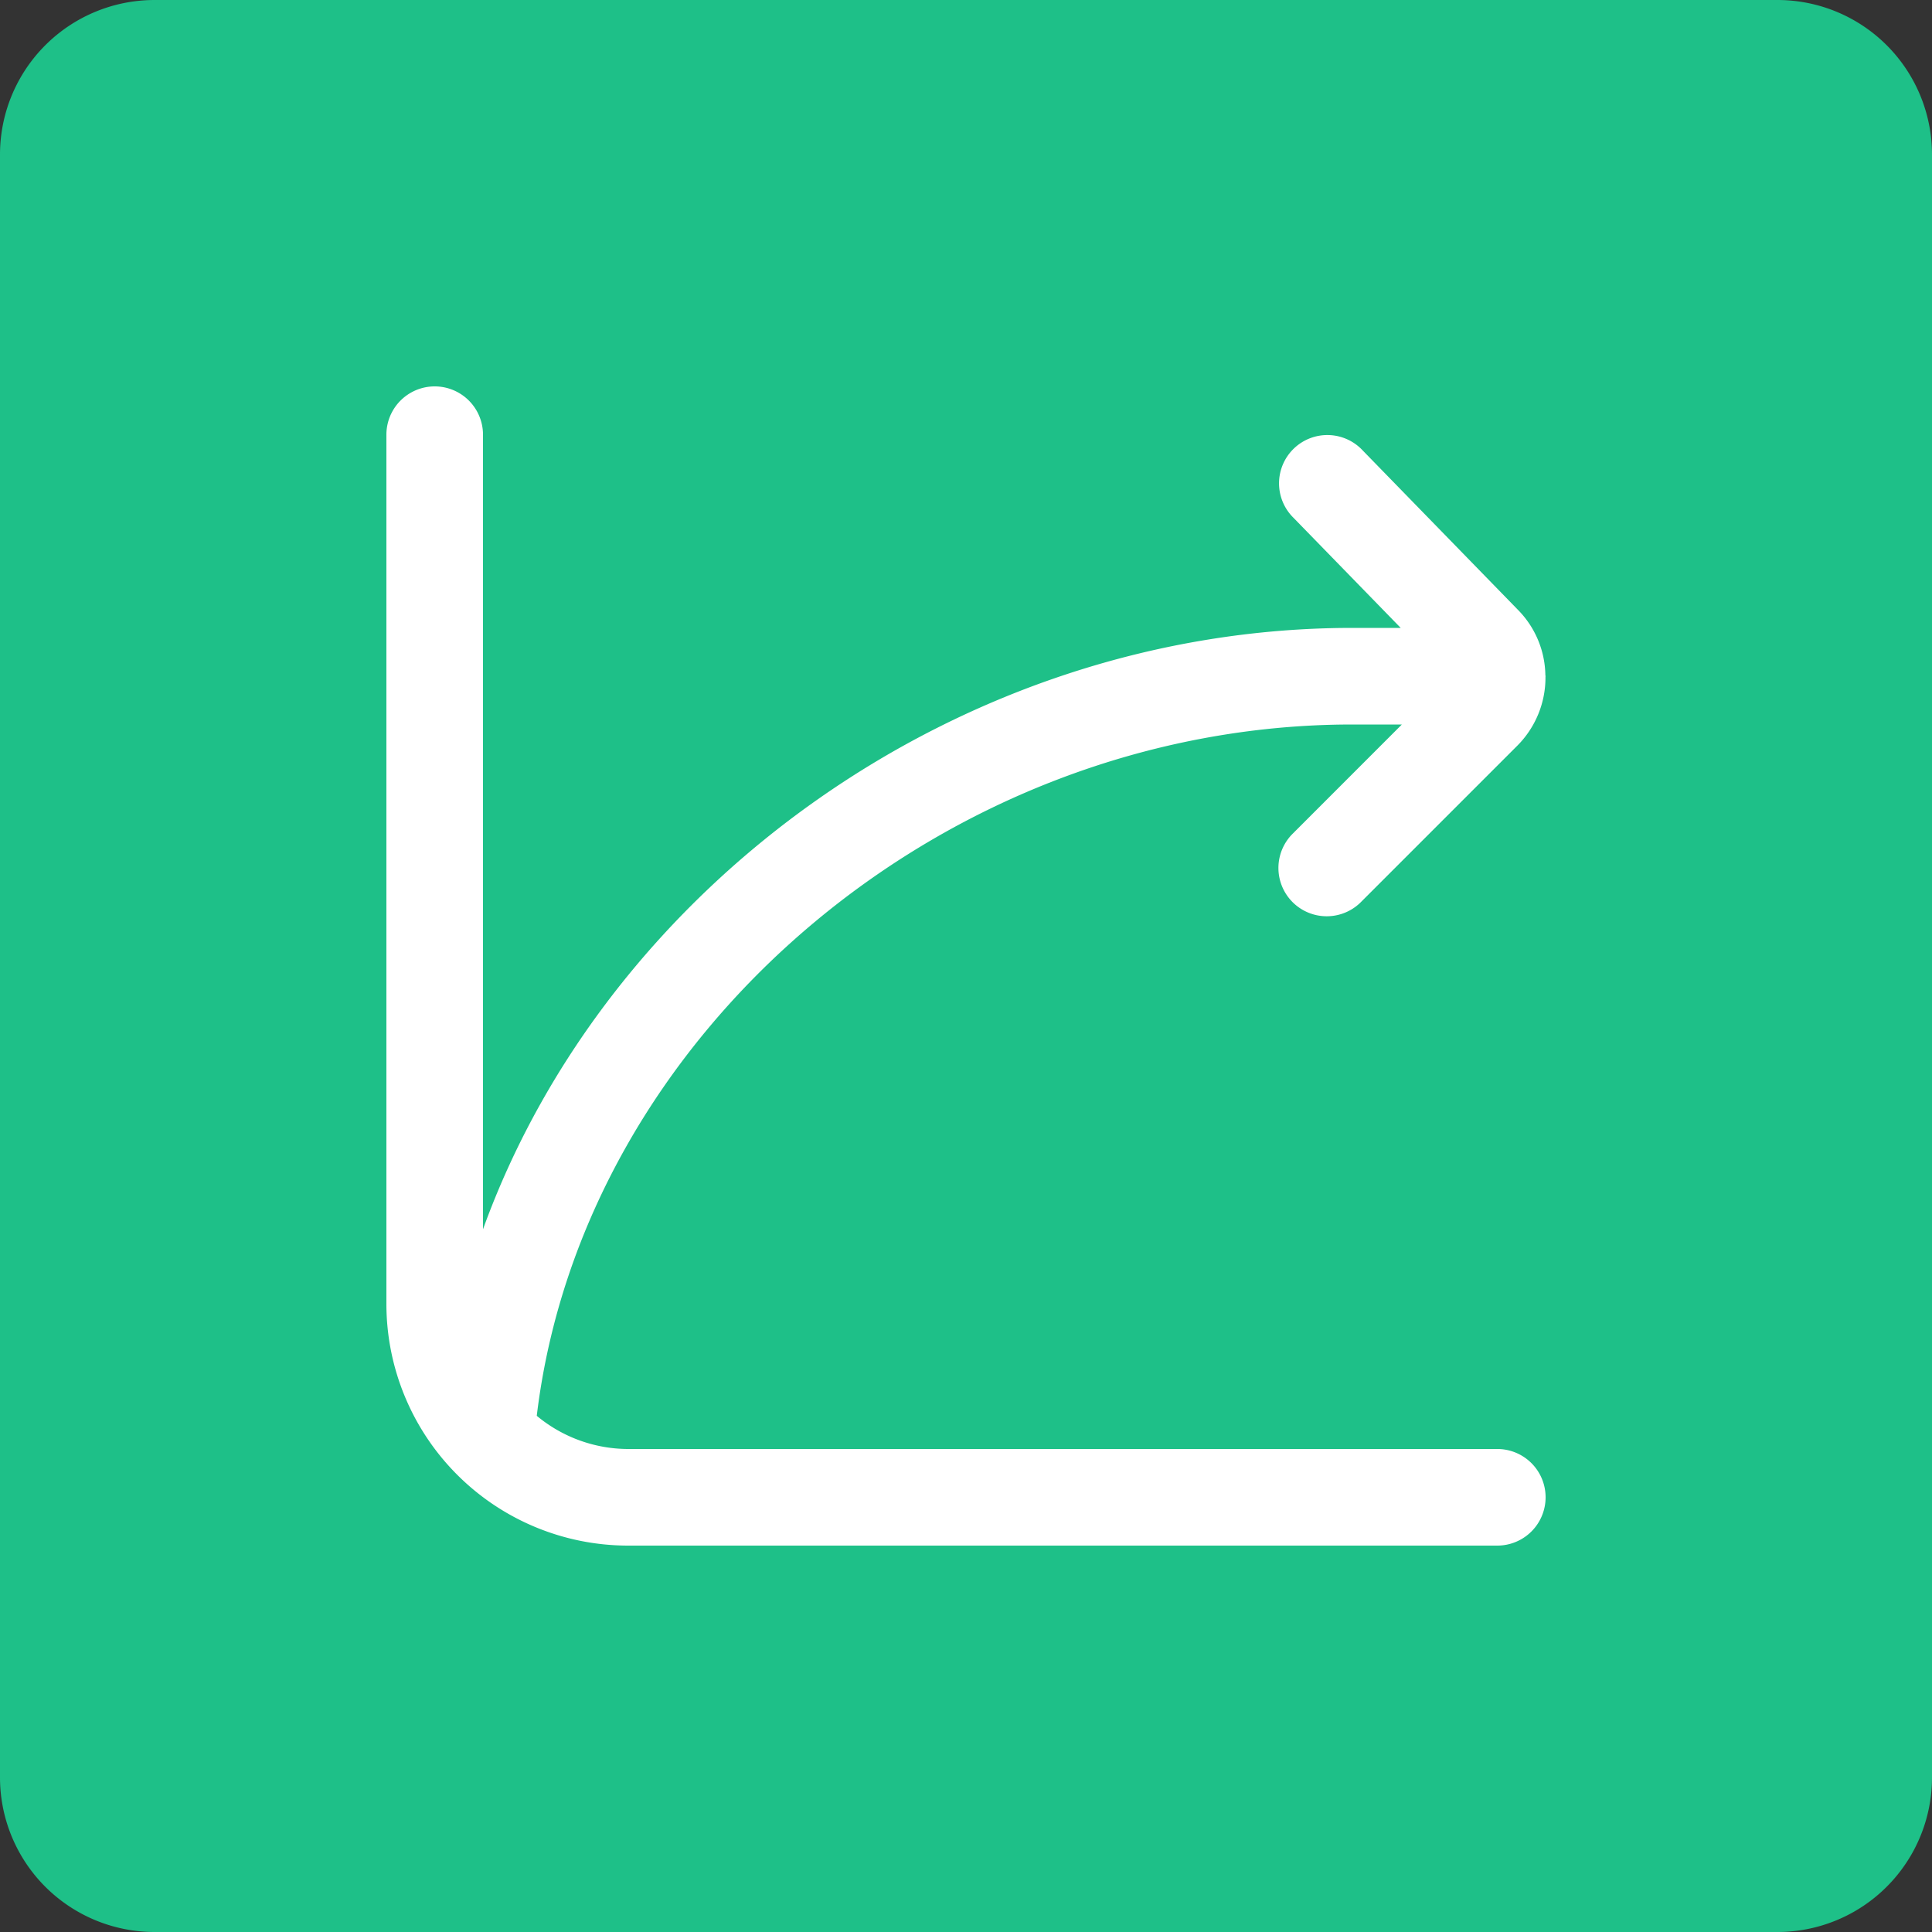
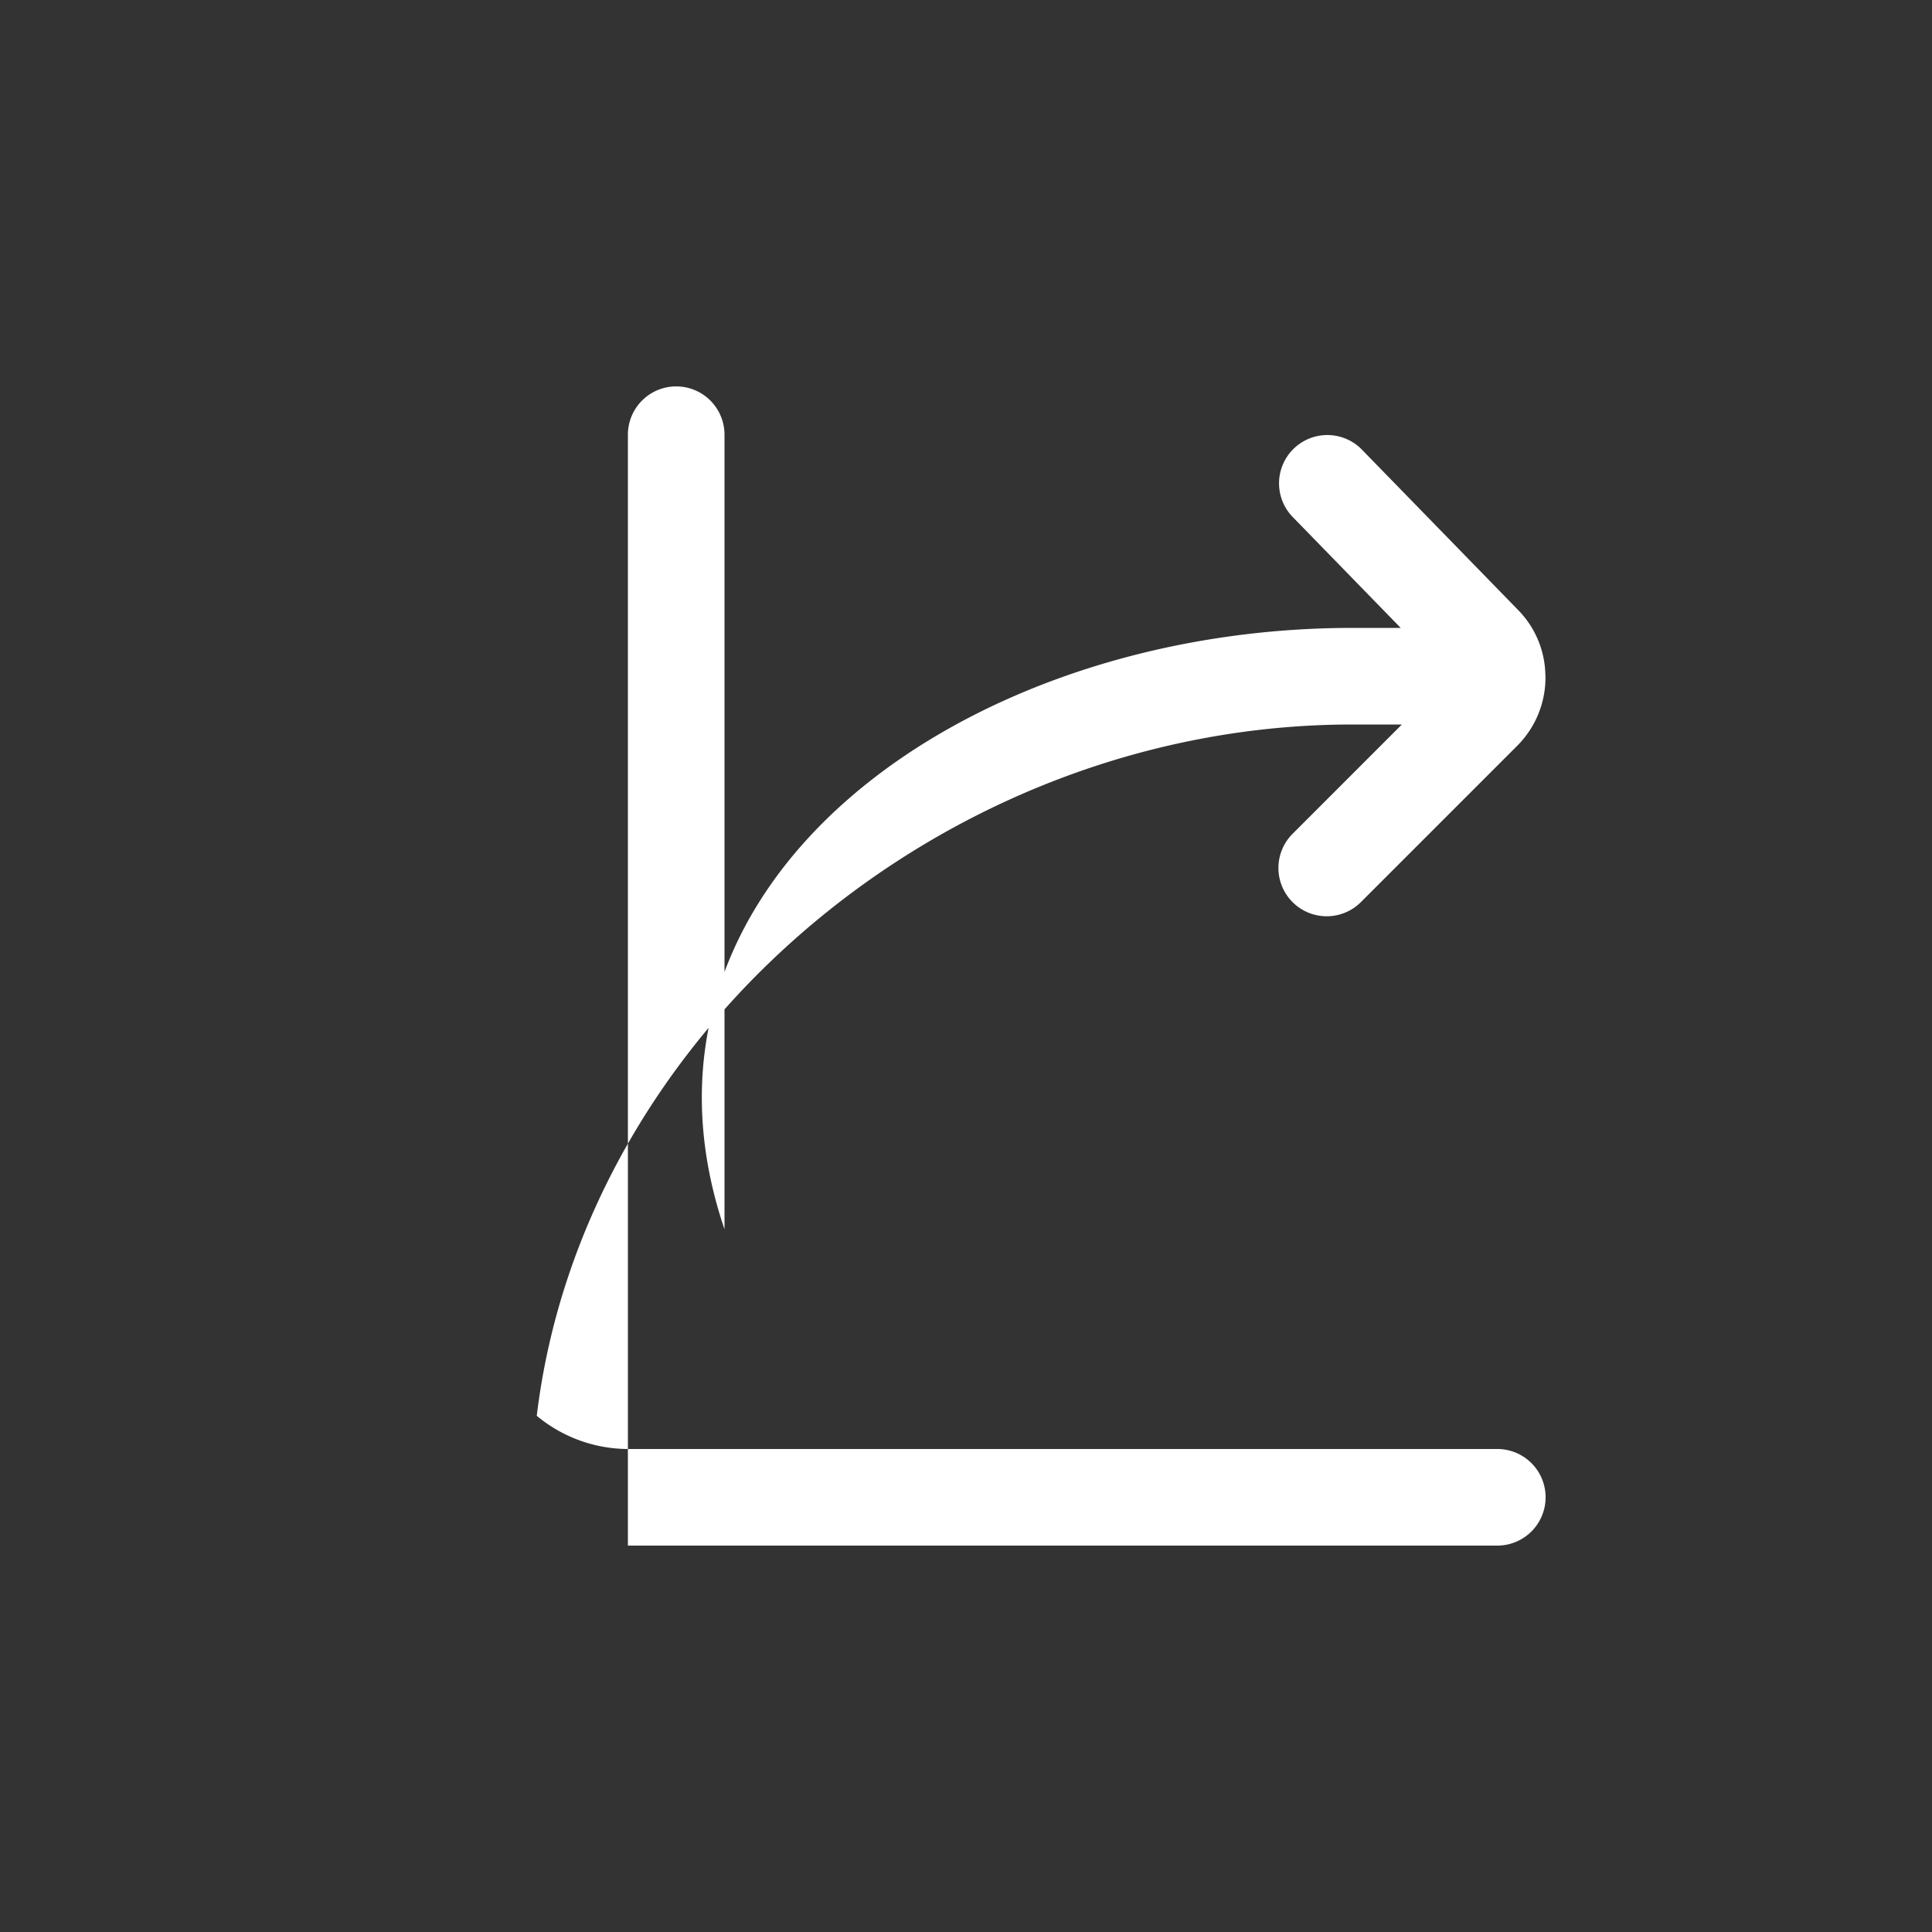
<svg xmlns="http://www.w3.org/2000/svg" width="100" height="100" viewBox="0 0 100 100">
  <rect x="0" y="0" width="100" height="100" fill="#333333" stroke="none" />
  <g id="Group_94964" data-name="Group 94964" transform="translate(-1414 -4213)">
-     <path id="Path_19484" data-name="Path 19484" d="M8,0H92a8,8,0,0,1,8,8V92a8,8,0,0,1-8,8H8a8,8,0,0,1-8-8V8A8,8,0,0,1,8,0Z" transform="translate(1414 4213)" fill="#1ec088" />
-     <path id="graph-curve" d="M60,57.5A2.5,2.5,0,0,1,57.5,60h-45A12.514,12.514,0,0,1,0,47.5V2.5a2.5,2.5,0,0,1,5,0V43.628C11.453,25.782,29.76,12.5,50,12.5h2.5L46.957,6.807A2.5,2.5,0,1,1,50.54,3.322l8.018,8.232a4.917,4.917,0,0,1,1.43,3.392c0,.02.01.035.01.055s-.005.013-.005.02a4.99,4.99,0,0,1-1.46,3.578l-8.125,8.125a2.5,2.5,0,0,1-3.535-3.535L52.56,17.5H50c-21.082,0-39.842,15.99-42.217,35.782A7.419,7.419,0,0,0,12.5,55h45A2.5,2.5,0,0,1,60,57.5Z" transform="translate(1434 4233)" fill="#fff" />
+     <path id="graph-curve" d="M60,57.5A2.5,2.5,0,0,1,57.5,60h-45V2.5a2.5,2.5,0,0,1,5,0V43.628C11.453,25.782,29.76,12.5,50,12.5h2.5L46.957,6.807A2.5,2.5,0,1,1,50.54,3.322l8.018,8.232a4.917,4.917,0,0,1,1.43,3.392c0,.02.01.035.01.055s-.005.013-.005.02a4.99,4.99,0,0,1-1.46,3.578l-8.125,8.125a2.5,2.5,0,0,1-3.535-3.535L52.56,17.5H50c-21.082,0-39.842,15.99-42.217,35.782A7.419,7.419,0,0,0,12.5,55h45A2.5,2.5,0,0,1,60,57.5Z" transform="translate(1434 4233)" fill="#fff" />
  </g>
</svg>